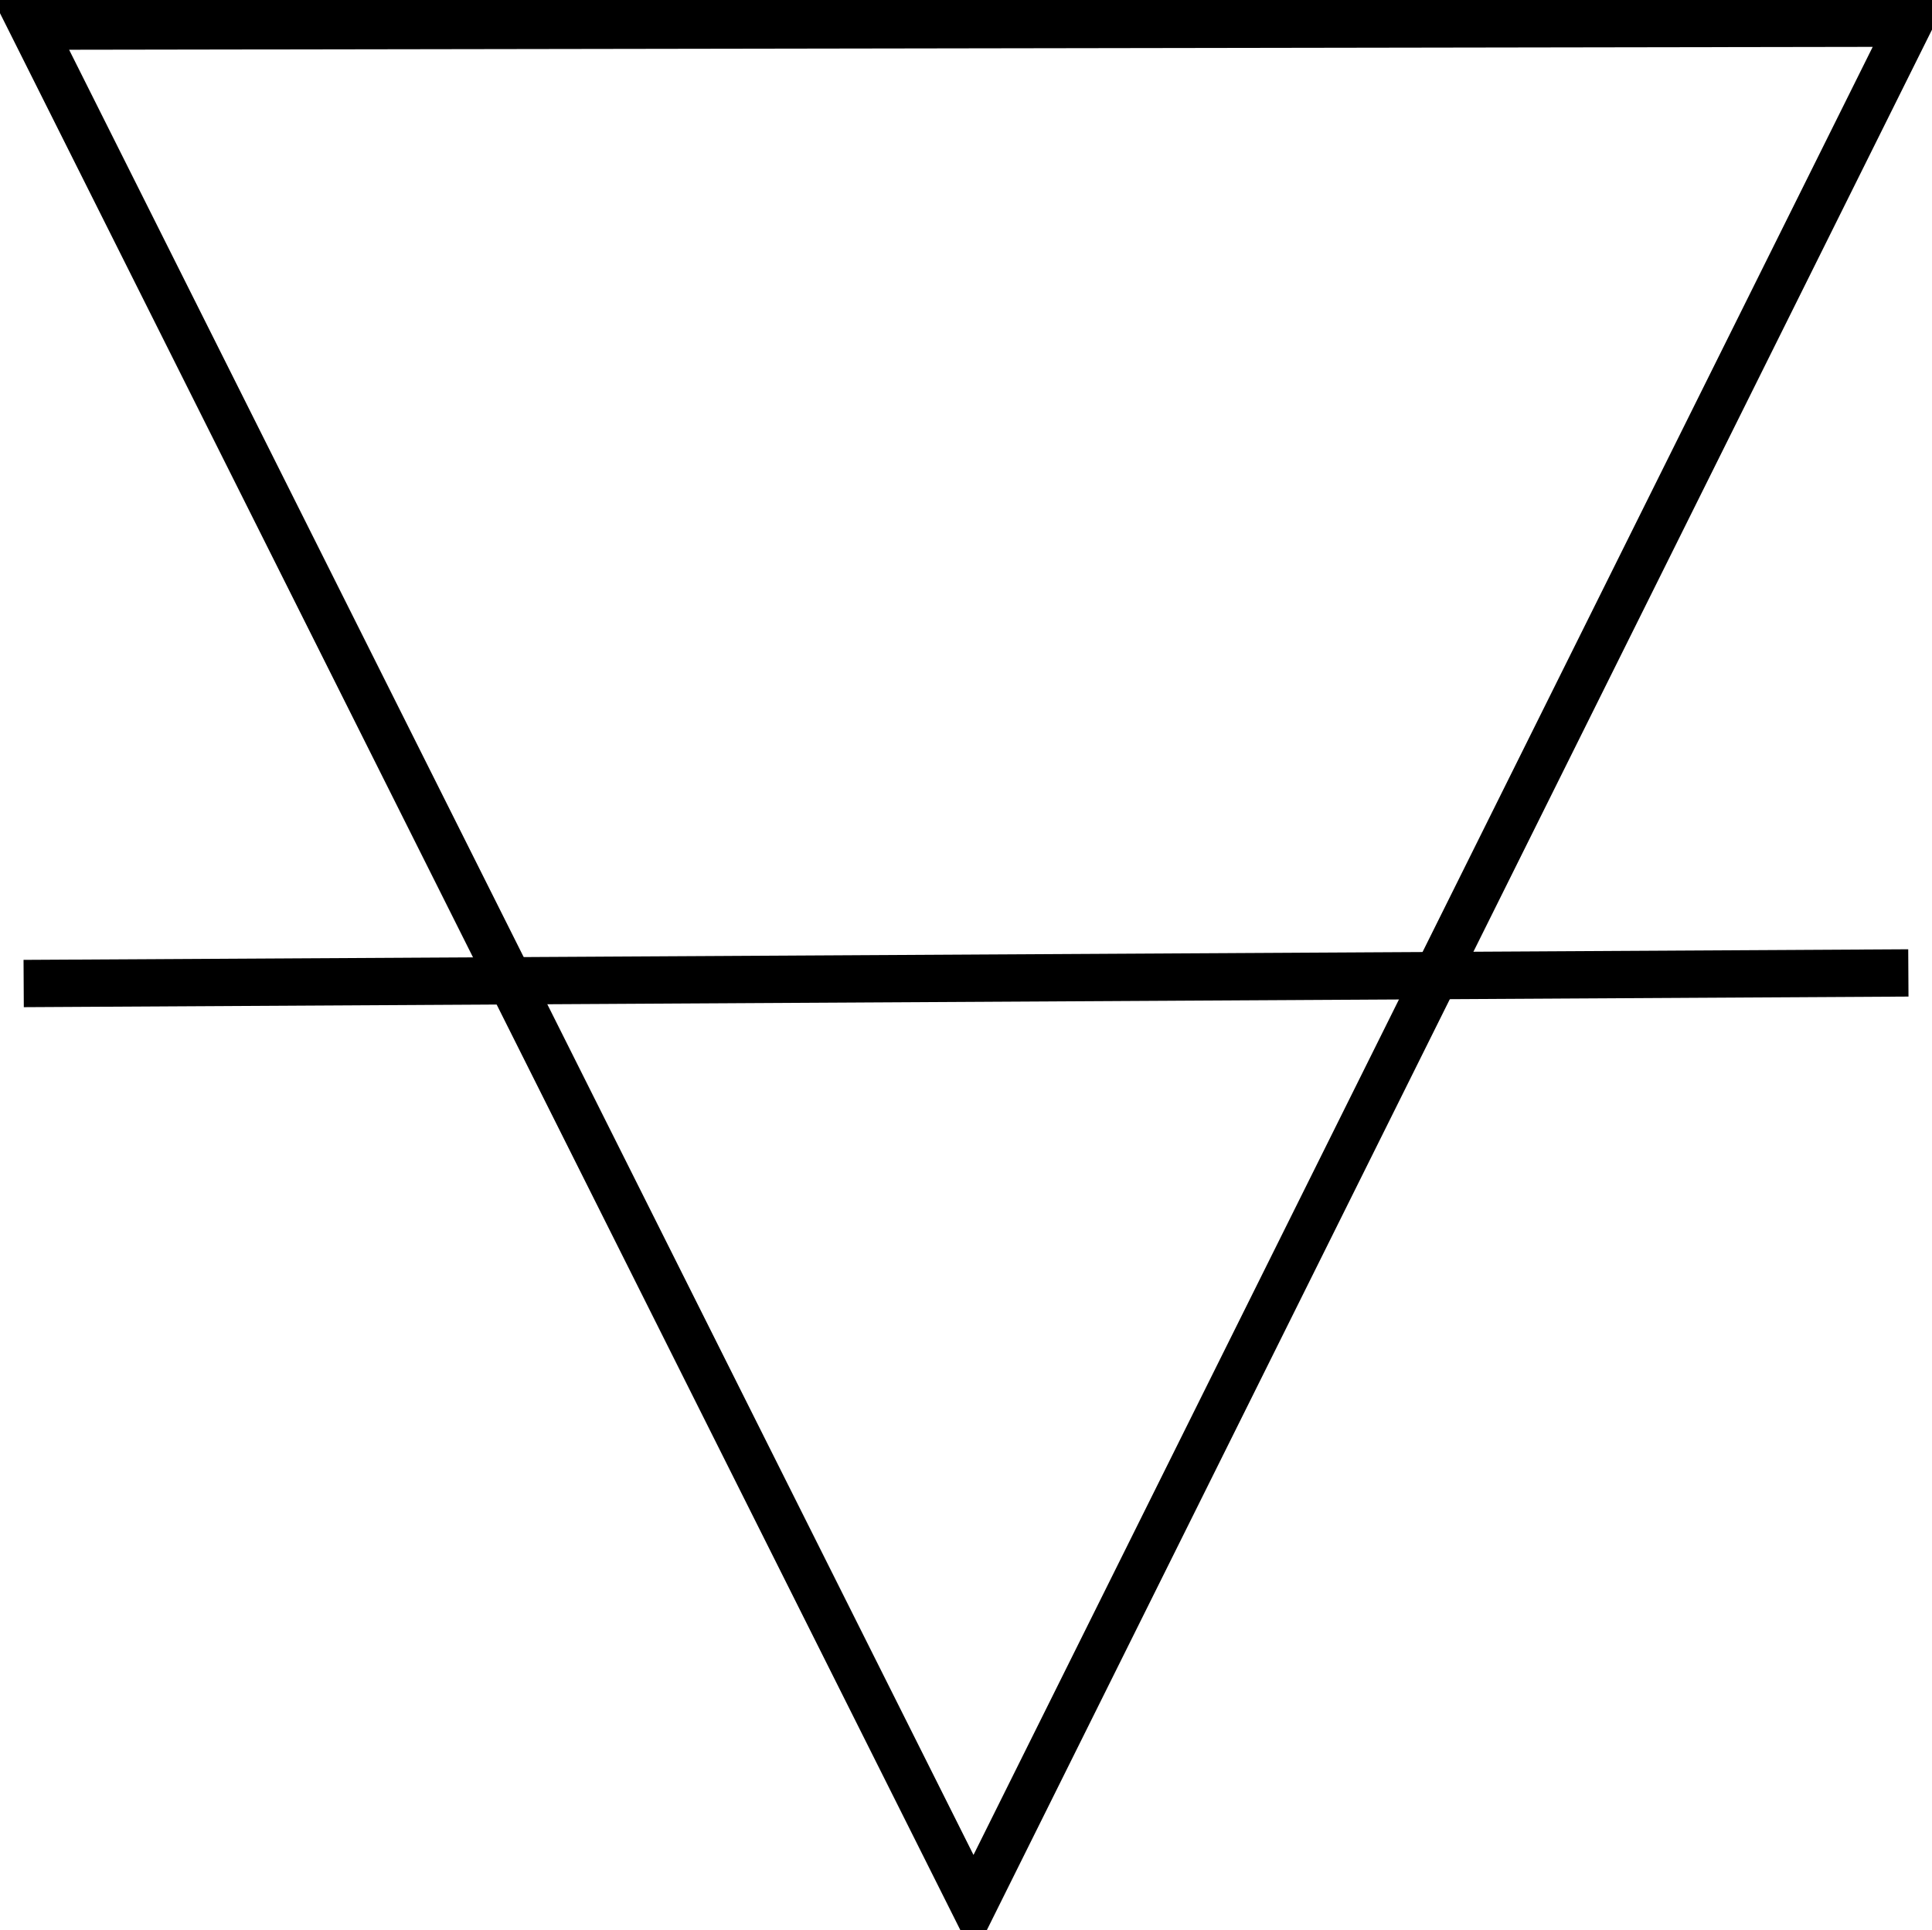
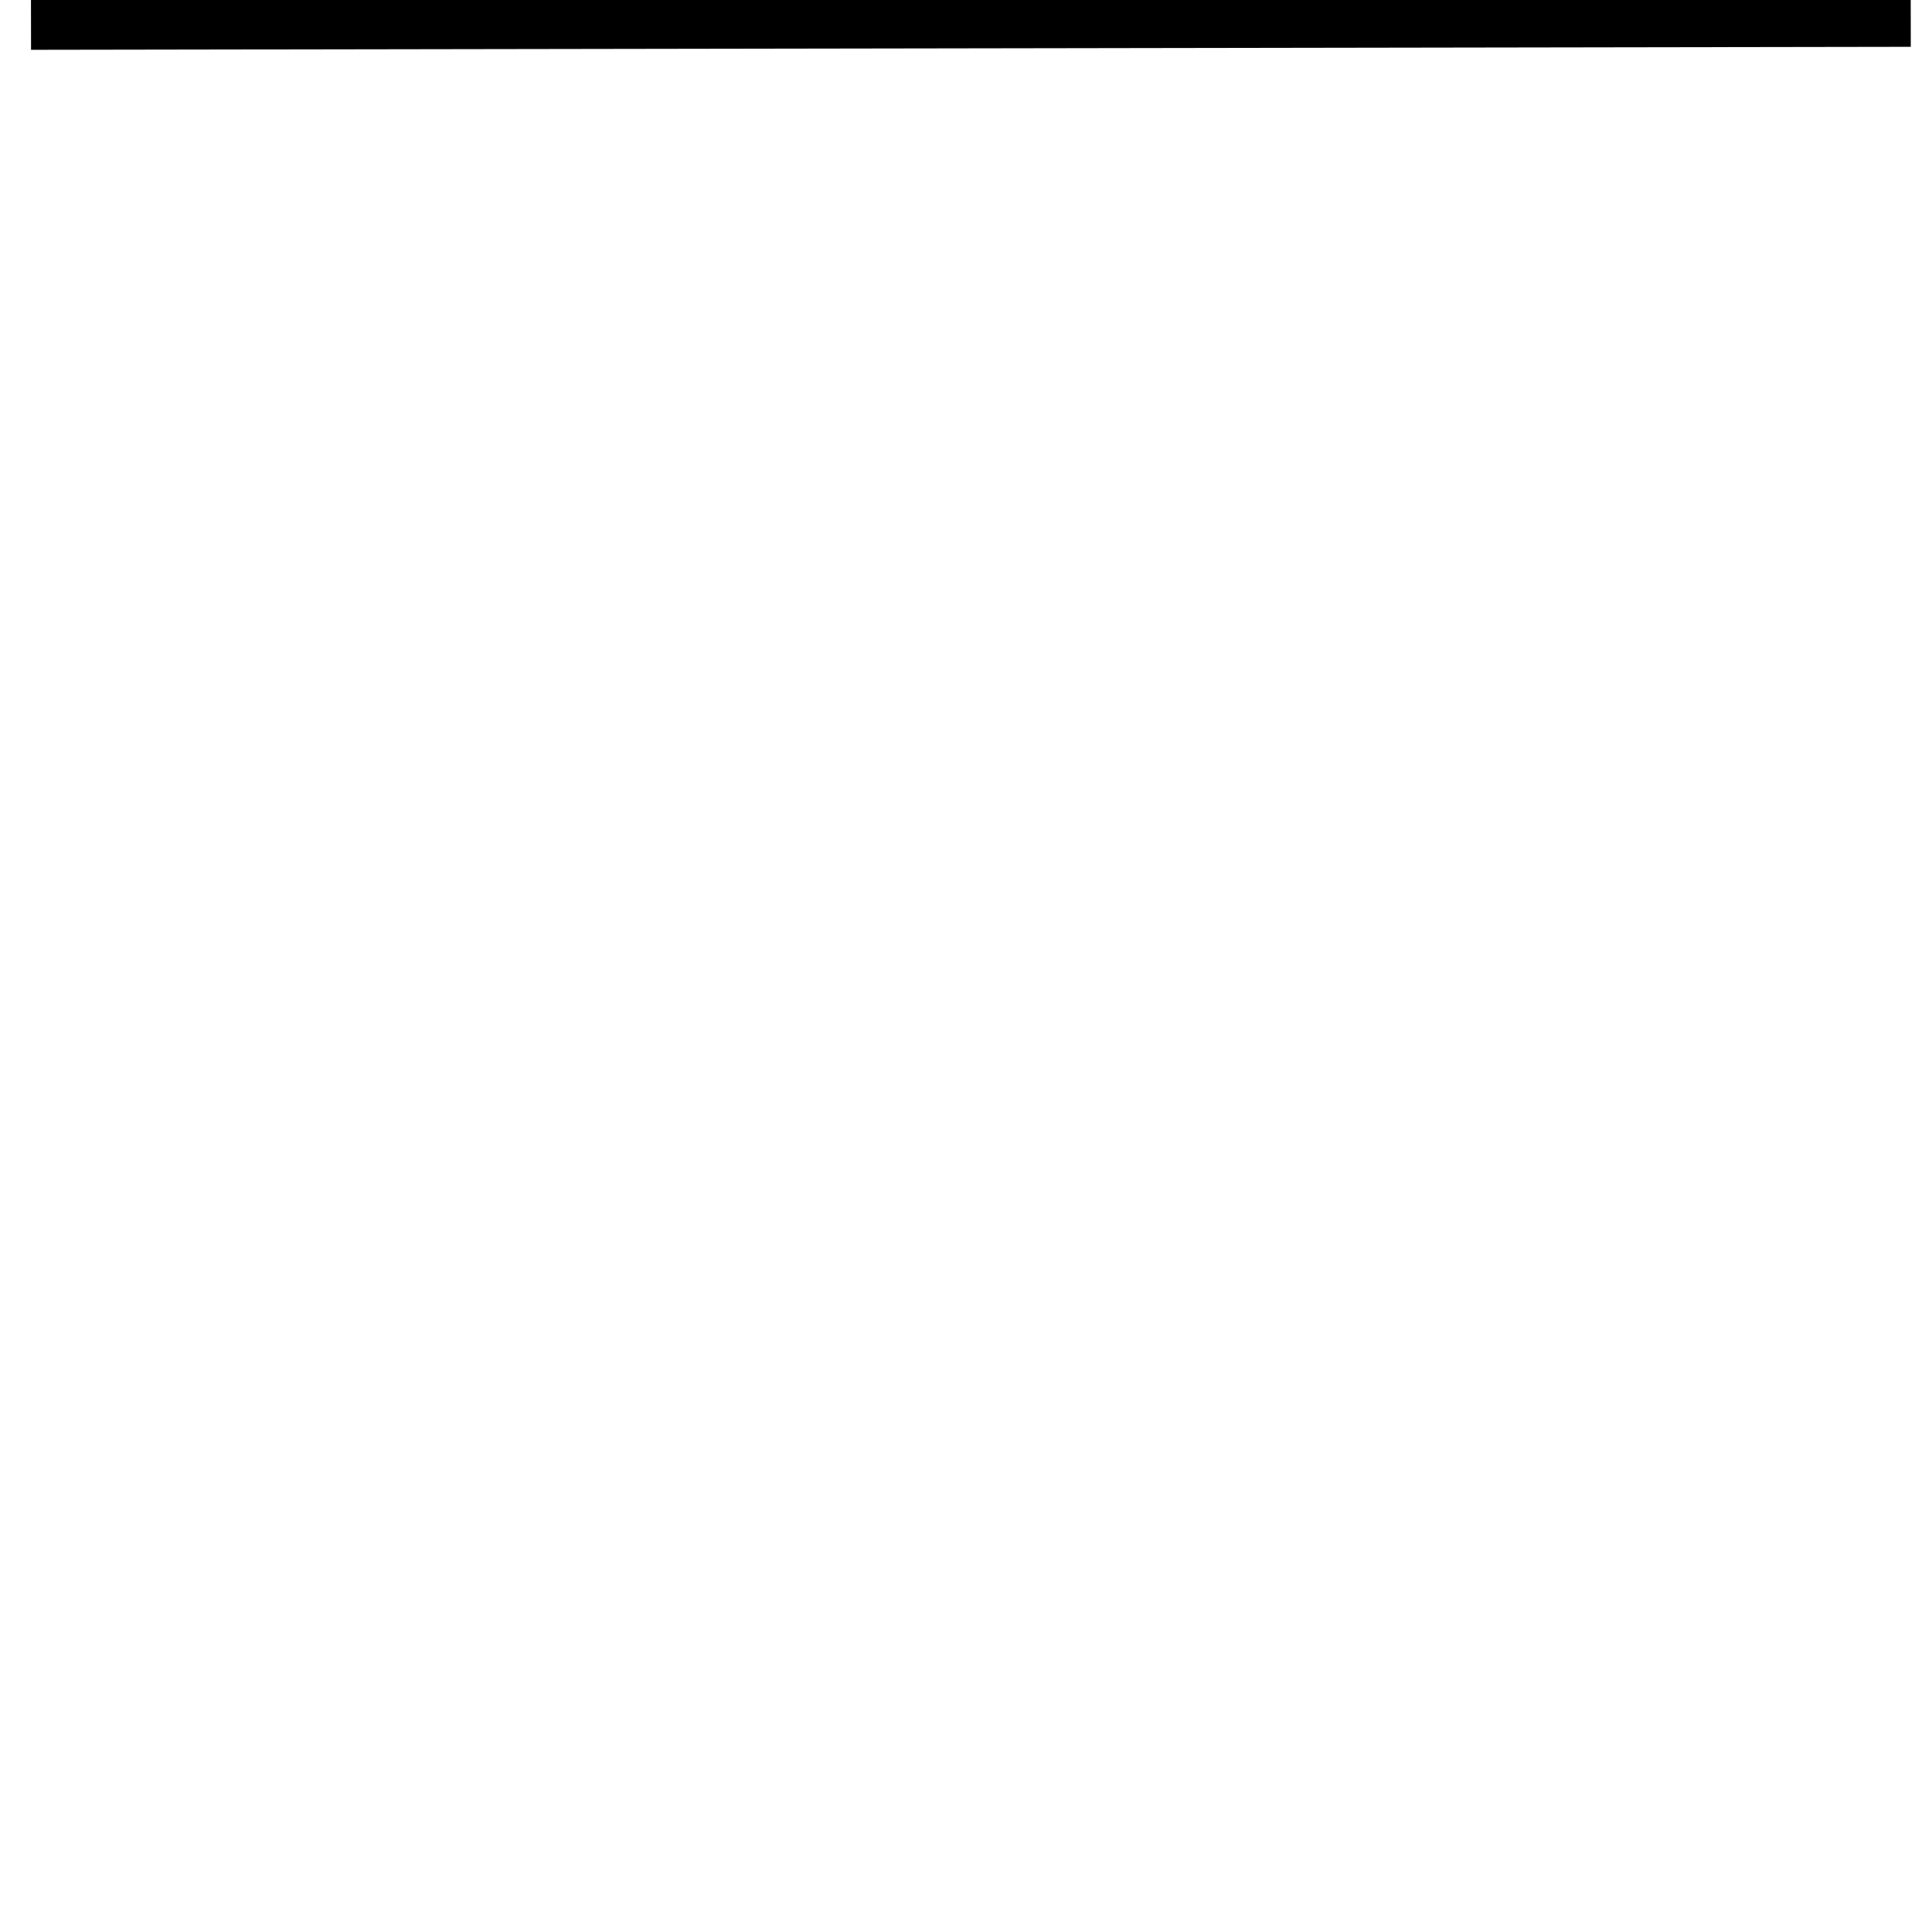
<svg xmlns="http://www.w3.org/2000/svg" xmlns:ns1="http://sodipodi.sourceforge.net/DTD/sodipodi-0.dtd" xmlns:ns2="http://www.inkscape.org/namespaces/inkscape" width="102.08" height="102.003" id="svg2" ns1:version="0.32" ns2:version="0.45.1" ns1:docbase="/home/crystal/Pictures" ns1:docname="earth2.svg" ns2:output_extension="org.inkscape.output.svg.inkscape" version="1.0">
  <defs id="defs4" />
  <ns1:namedview id="base" pagecolor="#ffffff" bordercolor="#666666" borderopacity="1.0" gridtolerance="10000" guidetolerance="10" objecttolerance="10" ns2:pageopacity="0.0" ns2:pageshadow="2" ns2:zoom="0.70710678" ns2:cx="375" ns2:cy="61.872188" ns2:document-units="px" ns2:current-layer="layer1" ns2:window-width="822" ns2:window-height="608" ns2:window-x="449" ns2:window-y="87" width="200px" height="200px" />
  <g ns2:label="Layer 1" ns2:groupmode="layer" id="layer1" transform="translate(-1.771,-2.329)">
    <g id="g8065" transform="translate(-260.215,-493.561)" style="fill:#000000;fill-opacity:0">
-       <path transform="matrix(-2.2300161e-2,-0.258,-0.223,2.5728172e-2,461.863,616.58)" d="M 546,834.362 L 142.367,651.4 L 502.633,393.324 L 546,834.362 z " ns2:randomized="0" ns2:rounded="0" ns2:flatsided="true" ns1:arg2="1.9963814" ns1:arg1="0.94918382" ns1:r2="127.93065" ns1:r1="255.8613" ns1:cy="626.36218" ns1:cx="397" ns1:sides="3" id="path7074" style="opacity:1;fill:#000000;fill-opacity:0;stroke:#000000;stroke-width:10.366;stroke-miterlimit:4;stroke-dasharray:none;stroke-opacity:1" ns1:type="star" />
-       <path id="path7076" d="M 263.237,547.868 L 362.817,547.308" style="fill:#000000;fill-rule:evenodd;stroke:#000000;stroke-width:2.5;stroke-linecap:butt;stroke-linejoin:miter;stroke-miterlimit:4;stroke-dasharray:none;stroke-opacity:1;fill-opacity:0" />
+       <path transform="matrix(-2.2300161e-2,-0.258,-0.223,2.5728172e-2,461.863,616.58)" d="M 546,834.362 L 502.633,393.324 L 546,834.362 z " ns2:randomized="0" ns2:rounded="0" ns2:flatsided="true" ns1:arg2="1.9963814" ns1:arg1="0.94918382" ns1:r2="127.93065" ns1:r1="255.8613" ns1:cy="626.36218" ns1:cx="397" ns1:sides="3" id="path7074" style="opacity:1;fill:#000000;fill-opacity:0;stroke:#000000;stroke-width:10.366;stroke-miterlimit:4;stroke-dasharray:none;stroke-opacity:1" ns1:type="star" />
    </g>
  </g>
</svg>